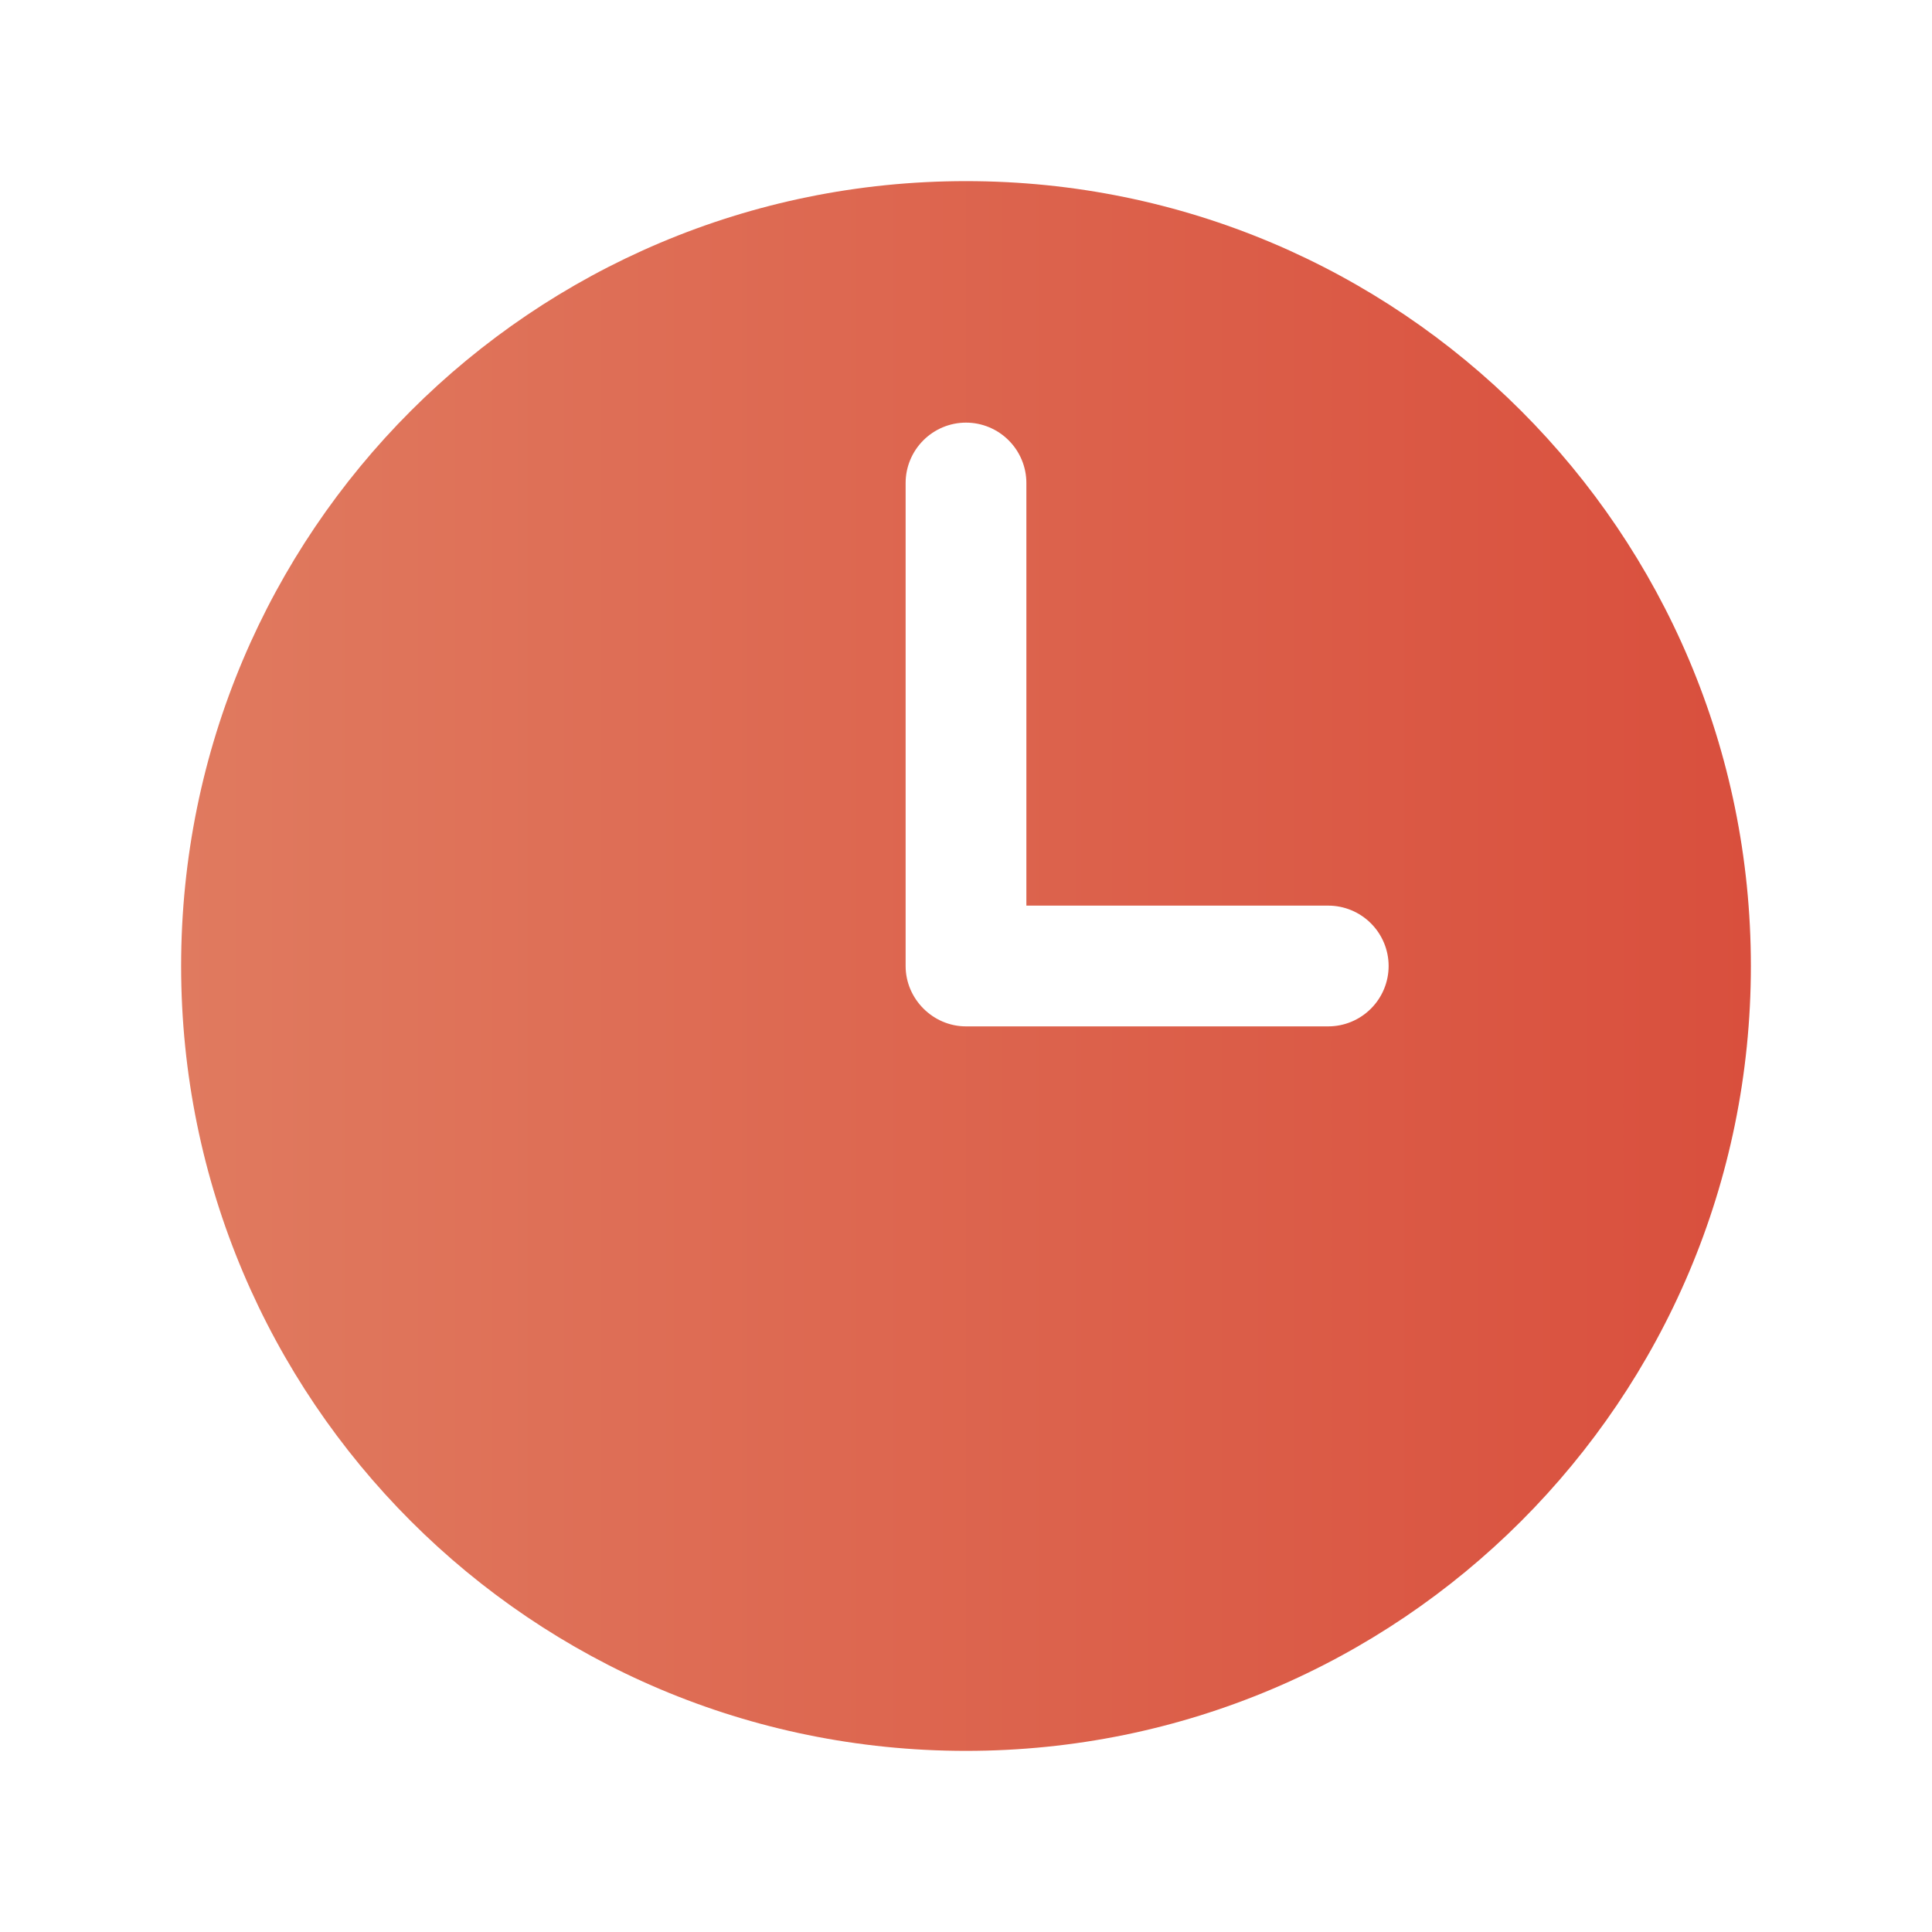
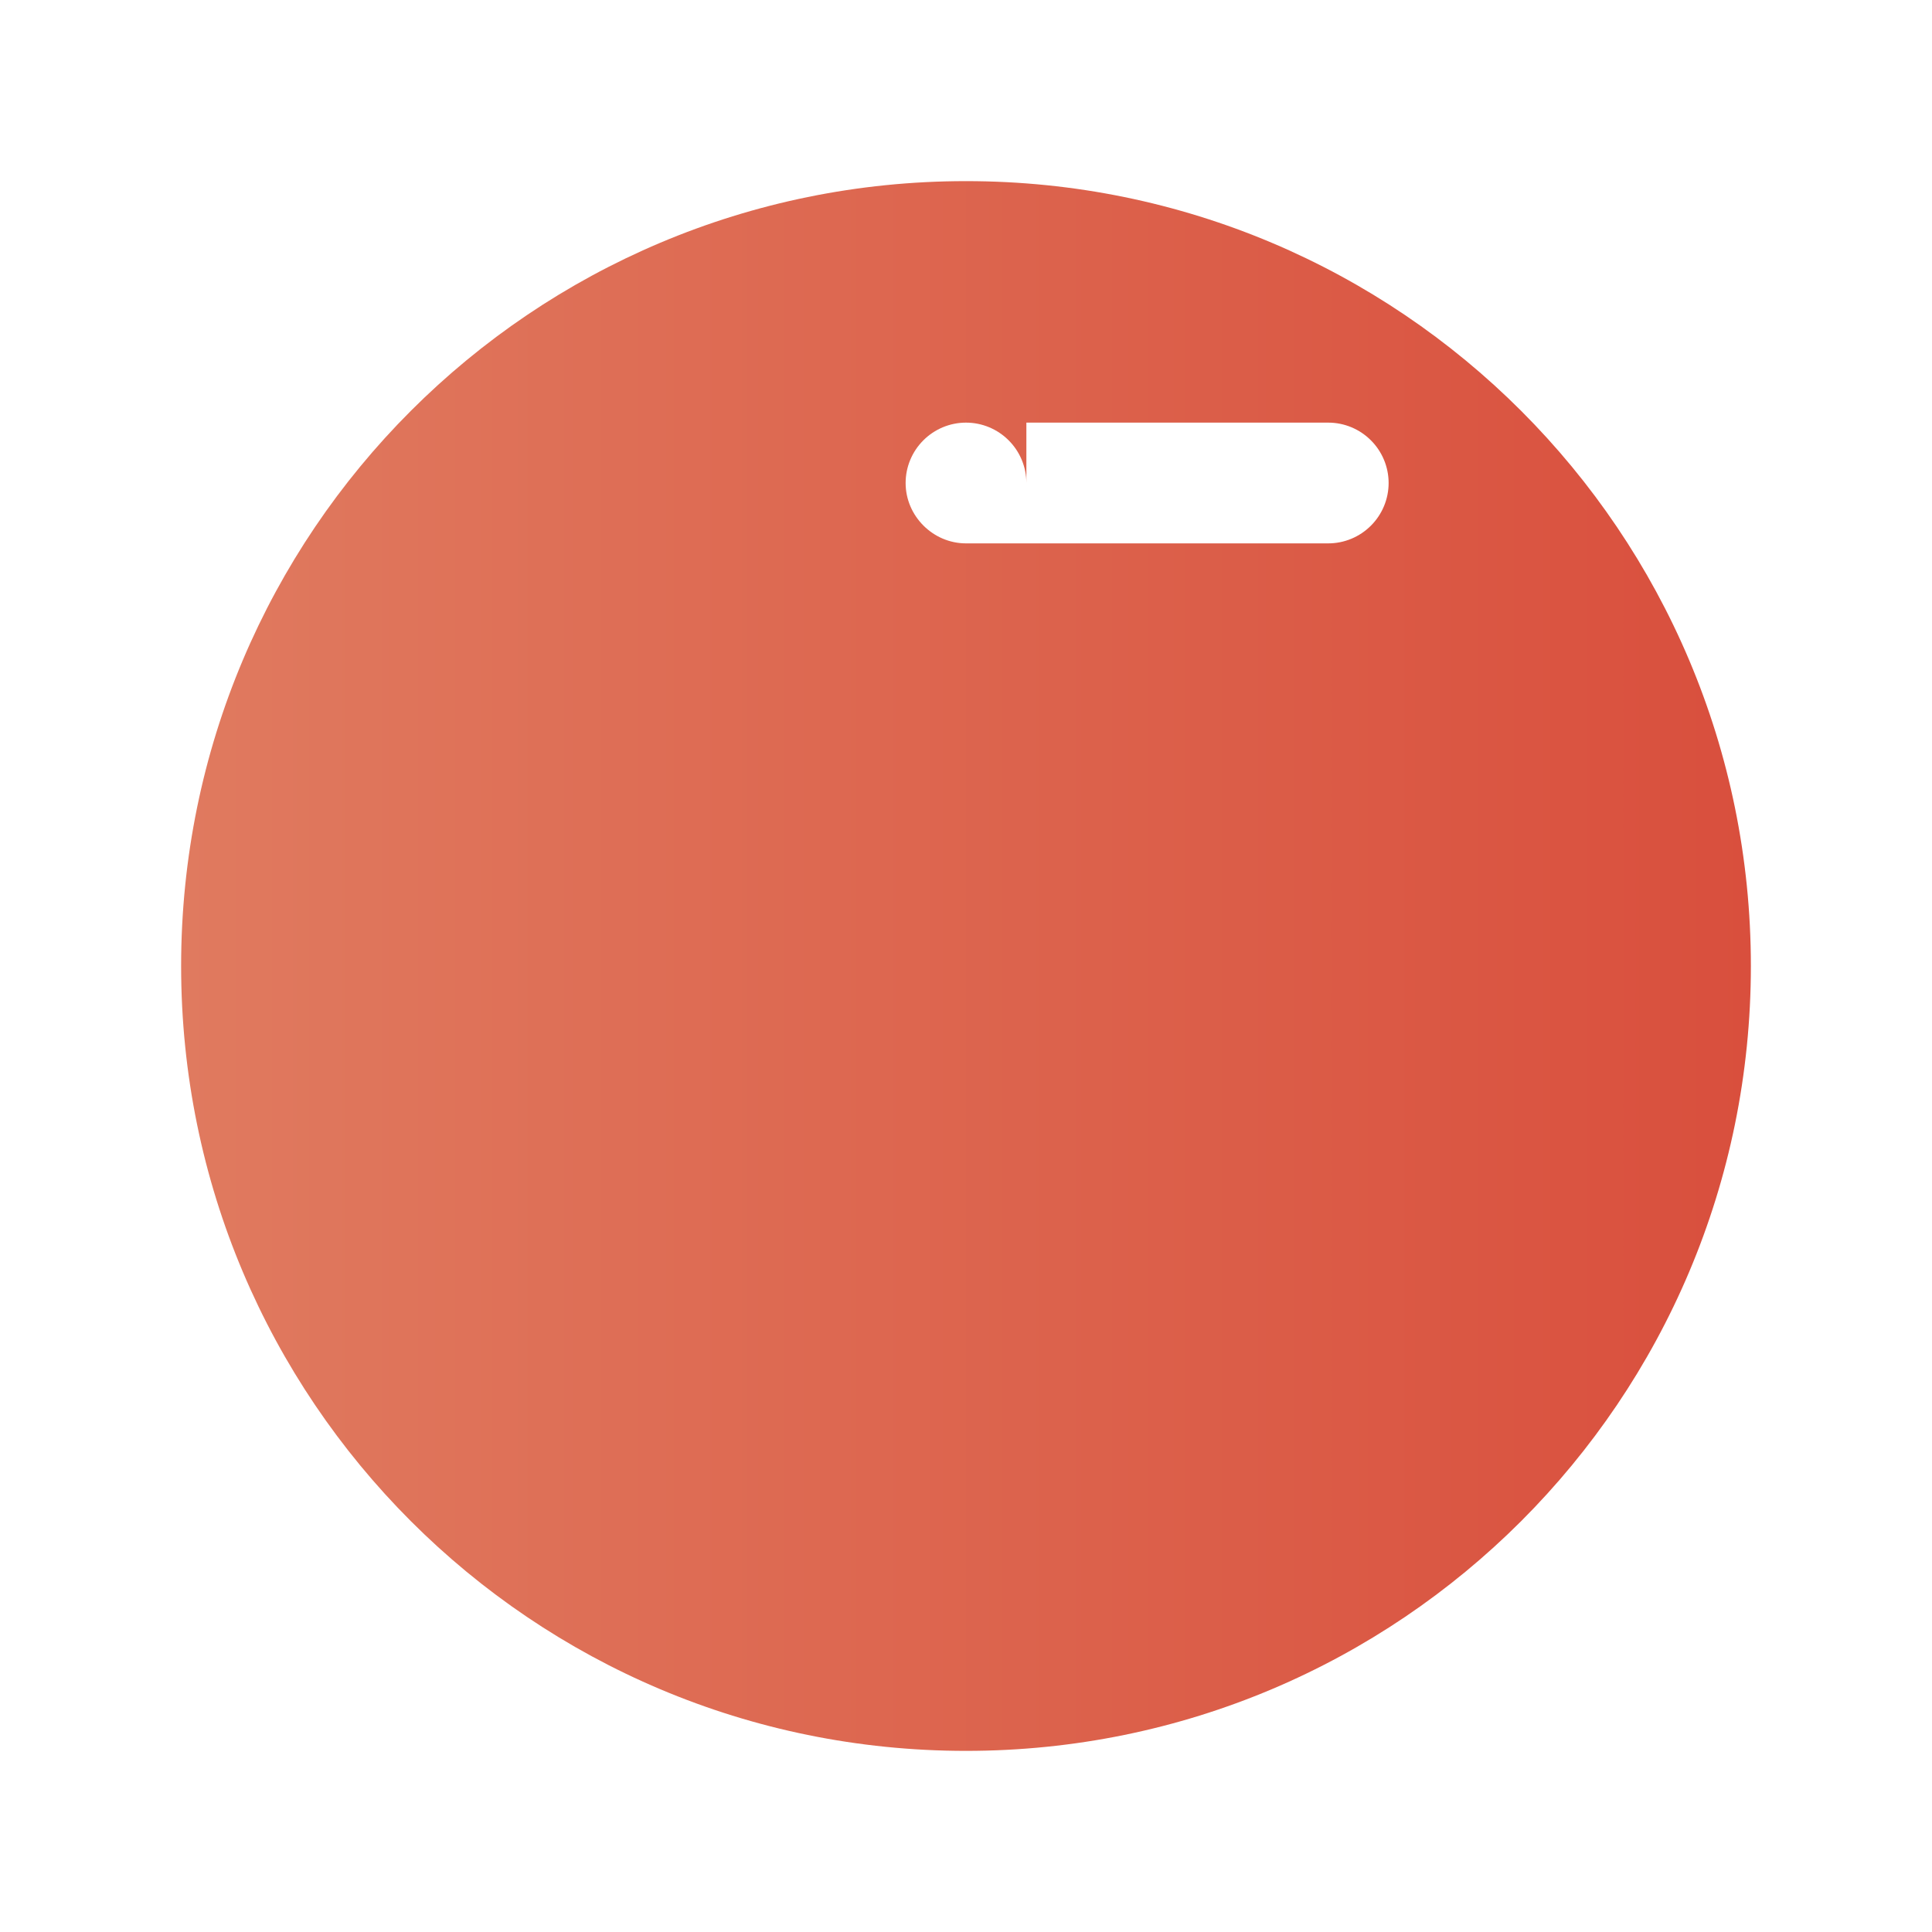
<svg xmlns="http://www.w3.org/2000/svg" id="Layer_1" version="1.1" viewBox="0 0 24 24">
  <defs>
    <style>
      .st0 {
        fill: url(#linear-gradient);
        fill-rule: evenodd;
      }
    </style>
    <linearGradient id="linear-gradient" x1="2.25" y1="12" x2="21.75" y2="12" gradientUnits="userSpaceOnUse">
      <stop offset="0" stop-color="#e07a5f" />
      <stop offset="1" stop-color="#d94f3d" />
    </linearGradient>
  </defs>
-   <path class="st0" d="M12,2.25C6.61,2.25,2.25,6.61,2.25,12s4.36,9.75,9.75,9.75,9.75-4.36,9.75-9.75S17.39,2.25,12,2.25ZM12.75,6c0-.2-.08-.39-.22-.53-.14-.14-.33-.22-.53-.22s-.39.08-.53.22c-.14.14-.22.33-.22.53v6c0,.41.34.75.75.75h4.5c.2,0,.39-.08.53-.22.14-.14.22-.33.22-.53s-.08-.39-.22-.53c-.14-.14-.33-.22-.53-.22h-3.75v-5.25Z" />
+   <path class="st0" d="M12,2.25C6.61,2.25,2.25,6.61,2.25,12s4.36,9.75,9.75,9.75,9.75-4.36,9.75-9.75S17.39,2.25,12,2.25ZM12.75,6c0-.2-.08-.39-.22-.53-.14-.14-.33-.22-.53-.22s-.39.08-.53.22c-.14.14-.22.33-.22.53c0,.41.34.75.75.75h4.5c.2,0,.39-.08.53-.22.14-.14.22-.33.22-.53s-.08-.39-.22-.53c-.14-.14-.33-.22-.53-.22h-3.75v-5.25Z" />
</svg>